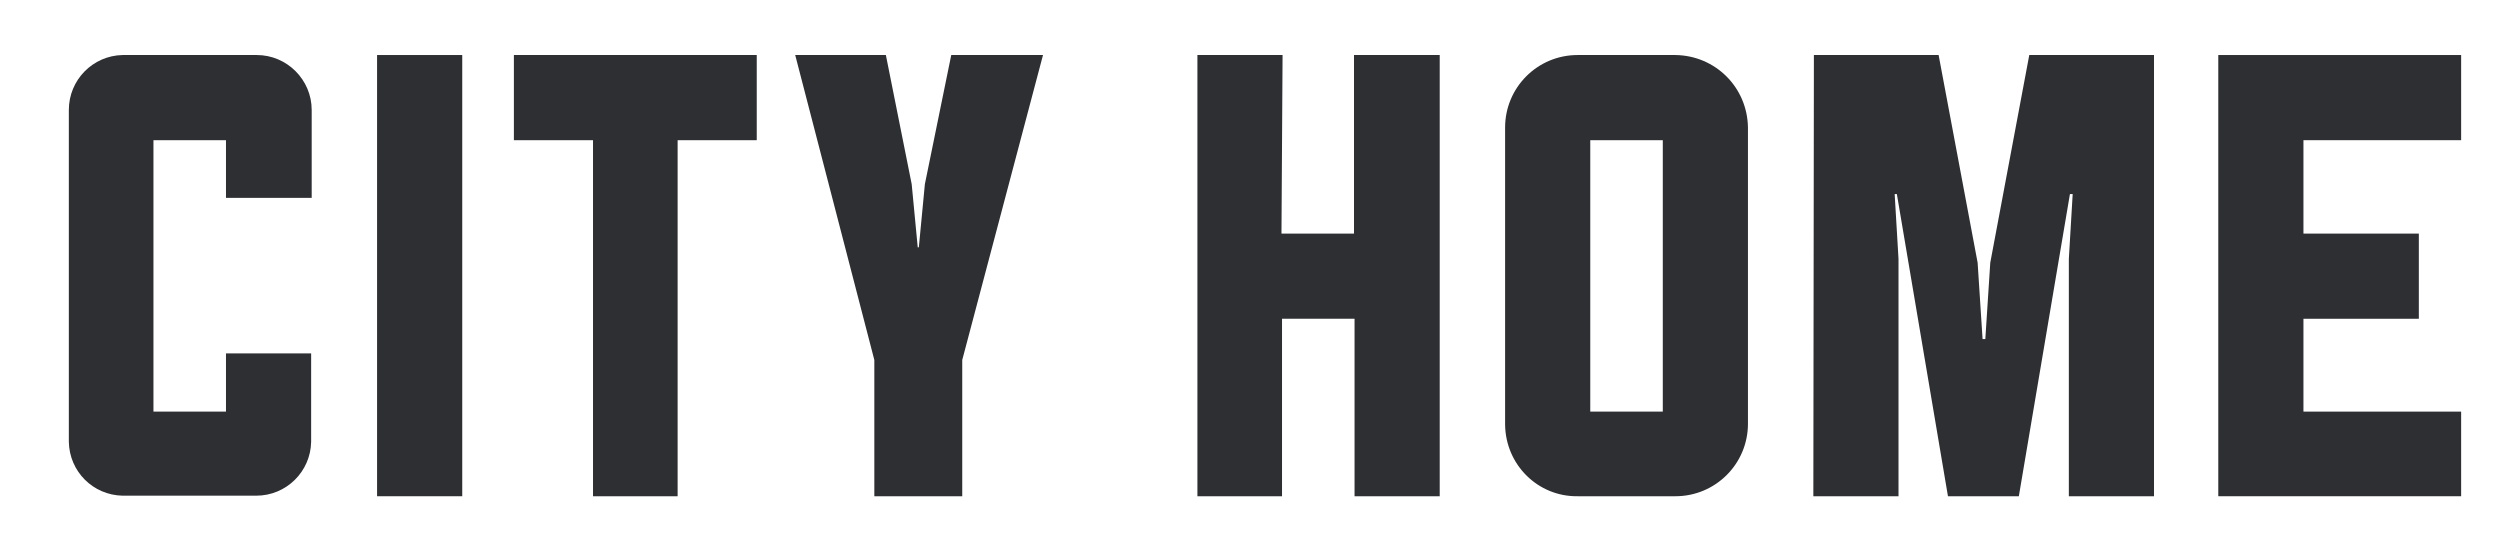
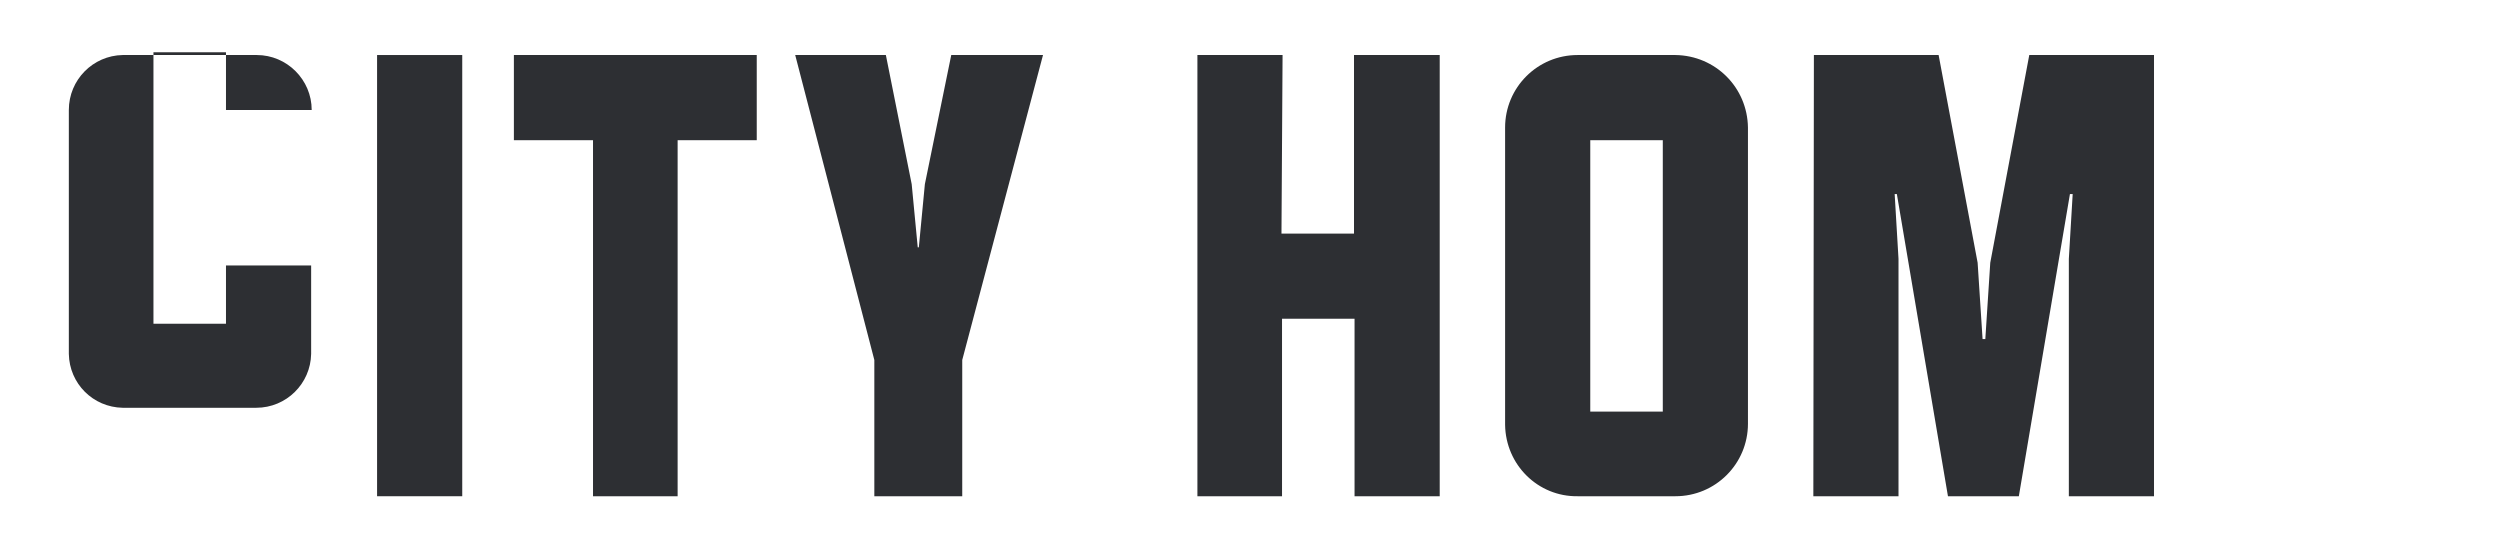
<svg xmlns="http://www.w3.org/2000/svg" version="1.1" id="Layer_1" x="0px" y="0px" viewBox="0 0 455 99.5" style="enable-background:new 0 0 455 99.5;" xml:space="preserve">
  <style type="text/css">
	.st0{fill:#2D2F33;}
</style>
  <g id="Group_1" transform="translate(175.728 279.215)">
-     <path id="Path_2" class="st0" d="M-163.2-259.2c0-5.5,4.4-9.9,9.8-10h24.4c5.5,0,10,4.5,10,10v16h-15.6v-10.5h-13.2v49.4h13.2   v-10.6h15.5v16.1c-0.1,5.4-4.5,9.8-10,9.8h-24.3c-5.4-0.1-9.7-4.4-9.8-9.8V-259.2z" />
+     <path id="Path_2" class="st0" d="M-163.2-259.2c0-5.5,4.4-9.9,9.8-10h24.4c5.5,0,10,4.5,10,10h-15.6v-10.5h-13.2v49.4h13.2   v-10.6h15.5v16.1c-0.1,5.4-4.5,9.8-10,9.8h-24.3c-5.4-0.1-9.7-4.4-9.8-9.8V-259.2z" />
    <path id="Path_3" class="st0" d="M-107.1-269.2h15.5v80.3h-15.5V-269.2z" />
    <path id="Path_4" class="st0" d="M-82.2-269.2H-38v15.5h-14.4v64.8h-15.4v-64.8h-14.4V-269.2z" />
    <path id="Path_5" class="st0" d="M-0.6-213.7v24.8h-16v-24.8L-31-269.2h16.5l4.7,23.5l1.1,11.5h0.2l1.1-11.5l4.8-23.5h16.7   L-0.6-213.7z" />
    <path id="Path_6" class="st0" d="M57.5-236.7h13.2v-32.5h15.6v80.3H70.8v-32.3H57.6v32.3H42.2v-80.3h15.5L57.5-236.7L57.5-236.7z" />
    <path id="Path_7" class="st0" d="M142.4-202.1c0,7.3-5.9,13.2-13.2,13.2l0,0h-17.8c-7.2,0.1-13.1-5.7-13.2-13c0-0.1,0-0.1,0-0.2   V-256c0-7.3,5.9-13.2,13.2-13.2l0,0h17.8c7.3,0.1,13.1,5.9,13.2,13.2V-202.1z M126.9-253.7h-13.2v49.4h13.2V-253.7z" />
    <path id="Path_8" class="st0" d="M154.4-269.2h22.7l7.1,37.8l0.9,13.9h0.5l0.9-13.9l7.1-37.8h22.7v80.3h-15.5v-43.2l0.7-11.8H201   l-9.3,55h-12.9l-9.3-55h-0.4l0.7,11.8v43.2h-15.5L154.4-269.2L154.4-269.2z" />
-     <path id="Path_9" class="st0" d="M228-269.2h44.2v15.5h-28.7v17h21v15.5h-21v16.9h28.7v15.4H228V-269.2z" />
  </g>
</svg>